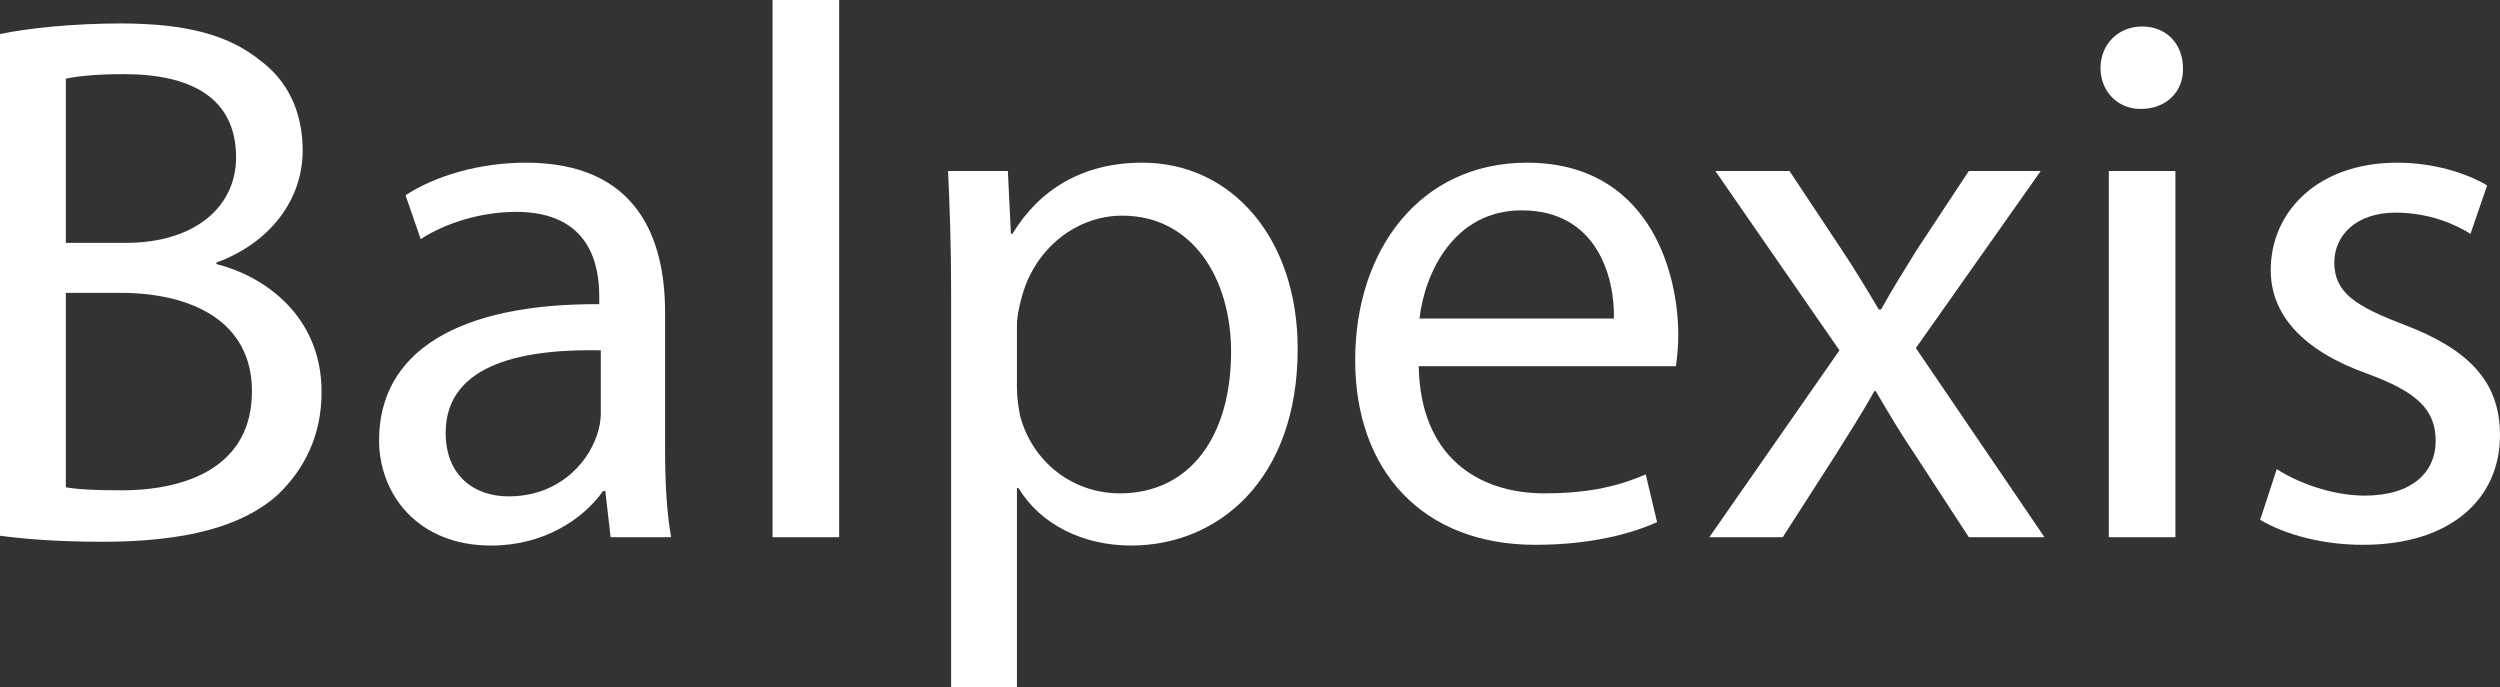
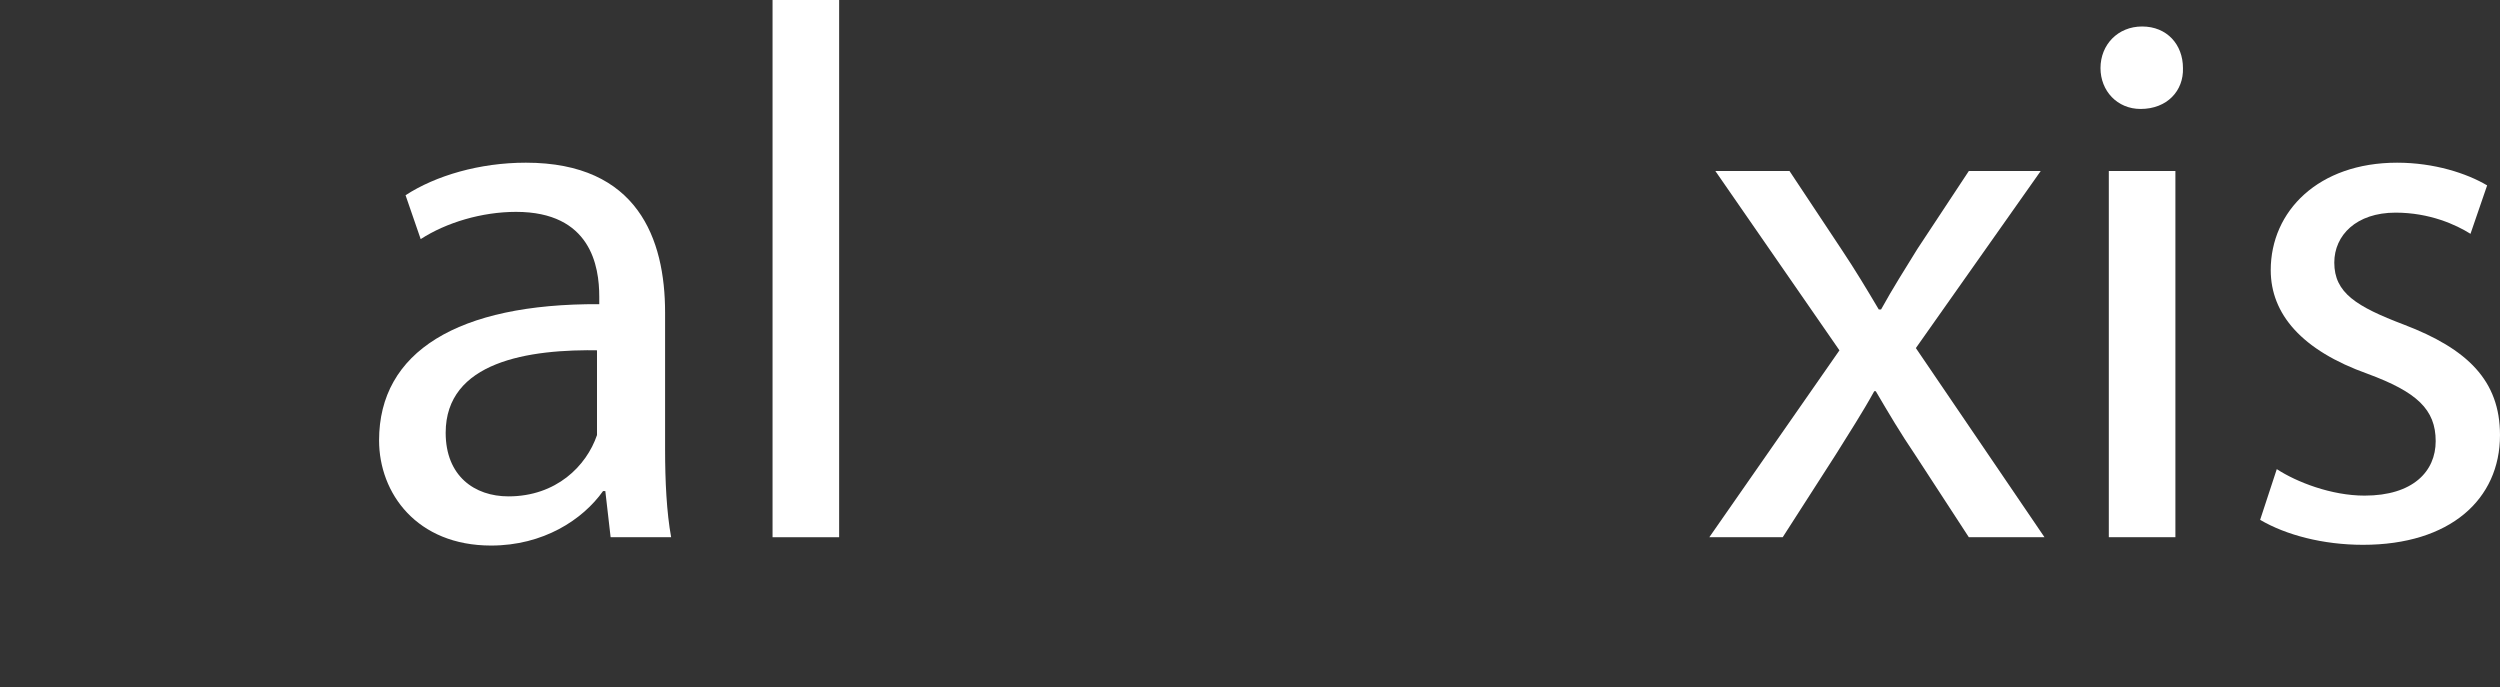
<svg xmlns="http://www.w3.org/2000/svg" version="1.1" x="0px" y="0px" width="264.096px" height="72.579px" viewBox="0 0 264.096 72.579" style="enable-background:new 0 0 264.096 72.579;" xml:space="preserve">
  <rect x="0" y="0" width="264.096" height="72.579" fill="#333333" stroke="none" />
  <style type="text/css">
	.st0{fill:#FFFFFF;}
</style>
  <defs>
</defs>
  <g>
-     <path class="st0" d="M0,3.597c3.037-0.639,7.833-1.119,12.709-1.119c6.954,0,11.43,1.199,14.788,3.917   c2.798,2.078,4.476,5.276,4.476,9.512c0,5.196-3.437,9.752-9.112,11.83v0.16c5.116,1.279,11.111,5.515,11.111,13.509   c0,4.636-1.838,8.153-4.556,10.791c-3.757,3.437-9.832,5.036-18.624,5.036c-4.796,0-8.473-0.32-10.791-0.639V3.597z M6.954,25.658   h6.315c7.354,0,11.67-3.837,11.67-9.032c0-6.315-4.796-8.793-11.83-8.793c-3.197,0-5.036,0.24-6.155,0.48V25.658z M6.954,51.477   c1.359,0.24,3.357,0.32,5.835,0.32c7.194,0,13.828-2.638,13.828-10.471c0-7.354-6.315-10.391-13.908-10.391H6.954V51.477z" />
-     <path class="st0" d="M64.505,56.752l-0.56-4.876h-0.24c-2.158,3.037-6.315,5.755-11.83,5.755c-7.833,0-11.83-5.515-11.83-11.111   c0-9.352,8.313-14.468,23.26-14.388v-0.799c0-3.197-0.879-8.952-8.793-8.952c-3.597,0-7.354,1.119-10.071,2.878l-1.599-4.636   c3.197-2.078,7.833-3.437,12.709-3.437c11.83,0,14.708,8.073,14.708,15.827V47.48c0,3.357,0.16,6.634,0.639,9.272H64.505z    M63.466,37.009c-7.674-0.16-16.386,1.199-16.386,8.713c0,4.556,3.037,6.714,6.634,6.714c5.036,0,8.233-3.197,9.352-6.475   c0.24-0.719,0.4-1.519,0.4-2.238V37.009z" />
+     <path class="st0" d="M64.505,56.752l-0.56-4.876h-0.24c-2.158,3.037-6.315,5.755-11.83,5.755c-7.833,0-11.83-5.515-11.83-11.111   c0-9.352,8.313-14.468,23.26-14.388v-0.799c0-3.197-0.879-8.952-8.793-8.952c-3.597,0-7.354,1.119-10.071,2.878l-1.599-4.636   c3.197-2.078,7.833-3.437,12.709-3.437c11.83,0,14.708,8.073,14.708,15.827V47.48c0,3.357,0.16,6.634,0.639,9.272H64.505z    M63.466,37.009c-7.674-0.16-16.386,1.199-16.386,8.713c0,4.556,3.037,6.714,6.634,6.714c5.036,0,8.233-3.197,9.352-6.475   V37.009z" />
    <path class="st0" d="M81.611,0h7.034v56.752h-7.034V0z" />
-     <path class="st0" d="M100.475,30.694c0-4.956-0.16-8.952-0.32-12.629h6.315l0.32,6.634h0.16c2.878-4.716,7.434-7.514,13.748-7.514   c9.352,0,16.386,7.913,16.386,19.663c0,13.908-8.473,20.782-17.585,20.782c-5.116,0-9.592-2.238-11.91-6.075h-0.16v21.022h-6.954   V30.694z M107.429,41.005c0,1.039,0.16,1.998,0.32,2.878c1.279,4.876,5.515,8.233,10.551,8.233c7.434,0,11.75-6.075,11.75-14.947   c0-7.753-4.077-14.388-11.51-14.388c-4.796,0-9.272,3.437-10.631,8.713c-0.24,0.879-0.48,1.918-0.48,2.878V41.005z" />
-     <path class="st0" d="M149.872,38.687c0.16,9.512,6.235,13.429,13.269,13.429c5.036,0,8.073-0.879,10.711-1.998l1.199,5.036   c-2.478,1.119-6.714,2.398-12.869,2.398c-11.91,0-19.024-7.833-19.024-19.504s6.874-20.862,18.145-20.862   c12.629,0,15.987,11.111,15.987,18.225c0,1.439-0.16,2.558-0.24,3.277H149.872z M170.495,33.652   c0.08-4.476-1.838-11.43-9.752-11.43c-7.114,0-10.231,6.554-10.791,11.43H170.495z" />
    <path class="st0" d="M189.04,18.065l5.515,8.313c1.439,2.158,2.638,4.156,3.917,6.315h0.24c1.279-2.318,2.558-4.316,3.837-6.395   l5.435-8.233h7.594l-13.189,18.704l13.589,19.983h-7.993l-5.675-8.713c-1.519-2.238-2.798-4.396-4.156-6.714h-0.16   c-1.279,2.318-2.638,4.396-4.077,6.714l-5.595,8.713h-7.753l13.748-19.743l-13.109-18.944H189.04z" />
    <path class="st0" d="M230.605,7.194c0.08,2.398-1.679,4.316-4.476,4.316c-2.478,0-4.236-1.918-4.236-4.316   c0-2.478,1.838-4.396,4.396-4.396C228.926,2.798,230.605,4.716,230.605,7.194z M222.772,56.752V18.065h7.034v38.687H222.772z" />
    <path class="st0" d="M240.516,49.558c2.078,1.359,5.755,2.798,9.272,2.798c5.116,0,7.514-2.558,7.514-5.755   c0-3.357-1.998-5.196-7.194-7.114c-6.954-2.478-10.231-6.315-10.231-10.951c0-6.235,5.036-11.35,13.349-11.35   c3.917,0,7.354,1.119,9.512,2.398l-1.759,5.116c-1.519-0.959-4.316-2.238-7.913-2.238c-4.156,0-6.475,2.398-6.475,5.276   c0,3.197,2.318,4.636,7.354,6.554c6.714,2.558,10.151,5.915,10.151,11.67c0,6.794-5.276,11.59-14.468,11.59   c-4.236,0-8.153-1.039-10.871-2.638L240.516,49.558z" />
  </g>
</svg>